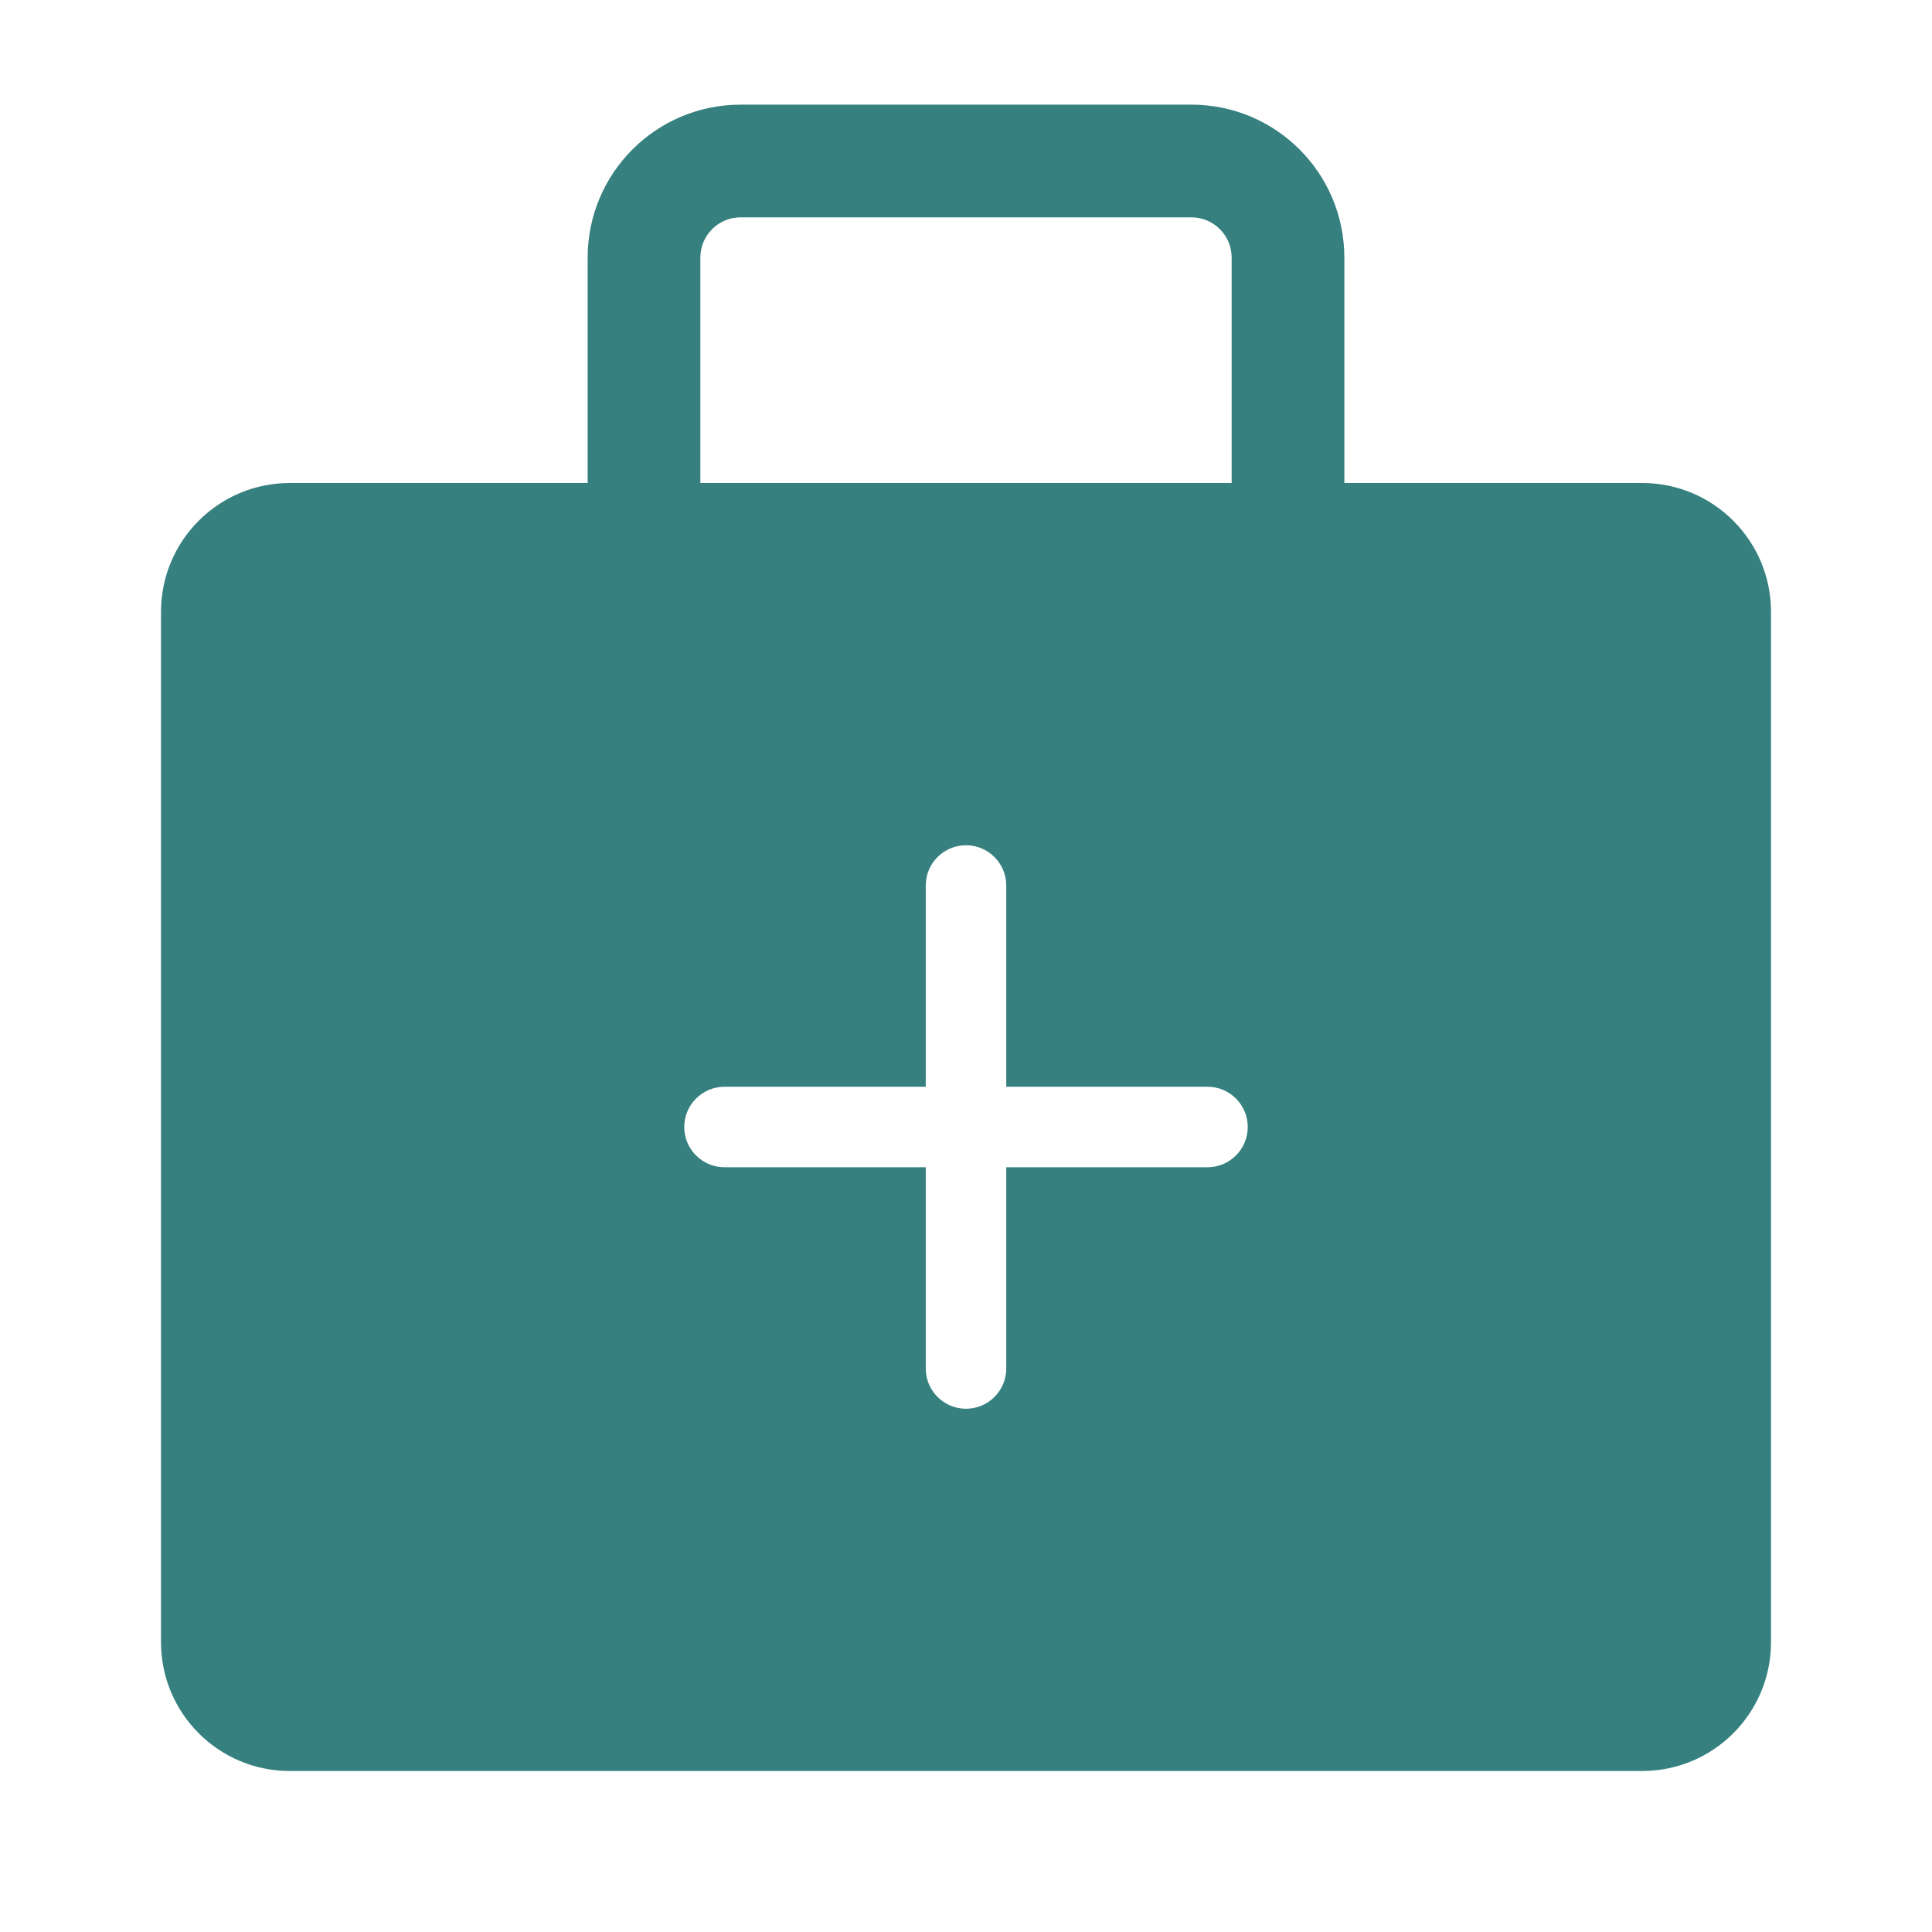
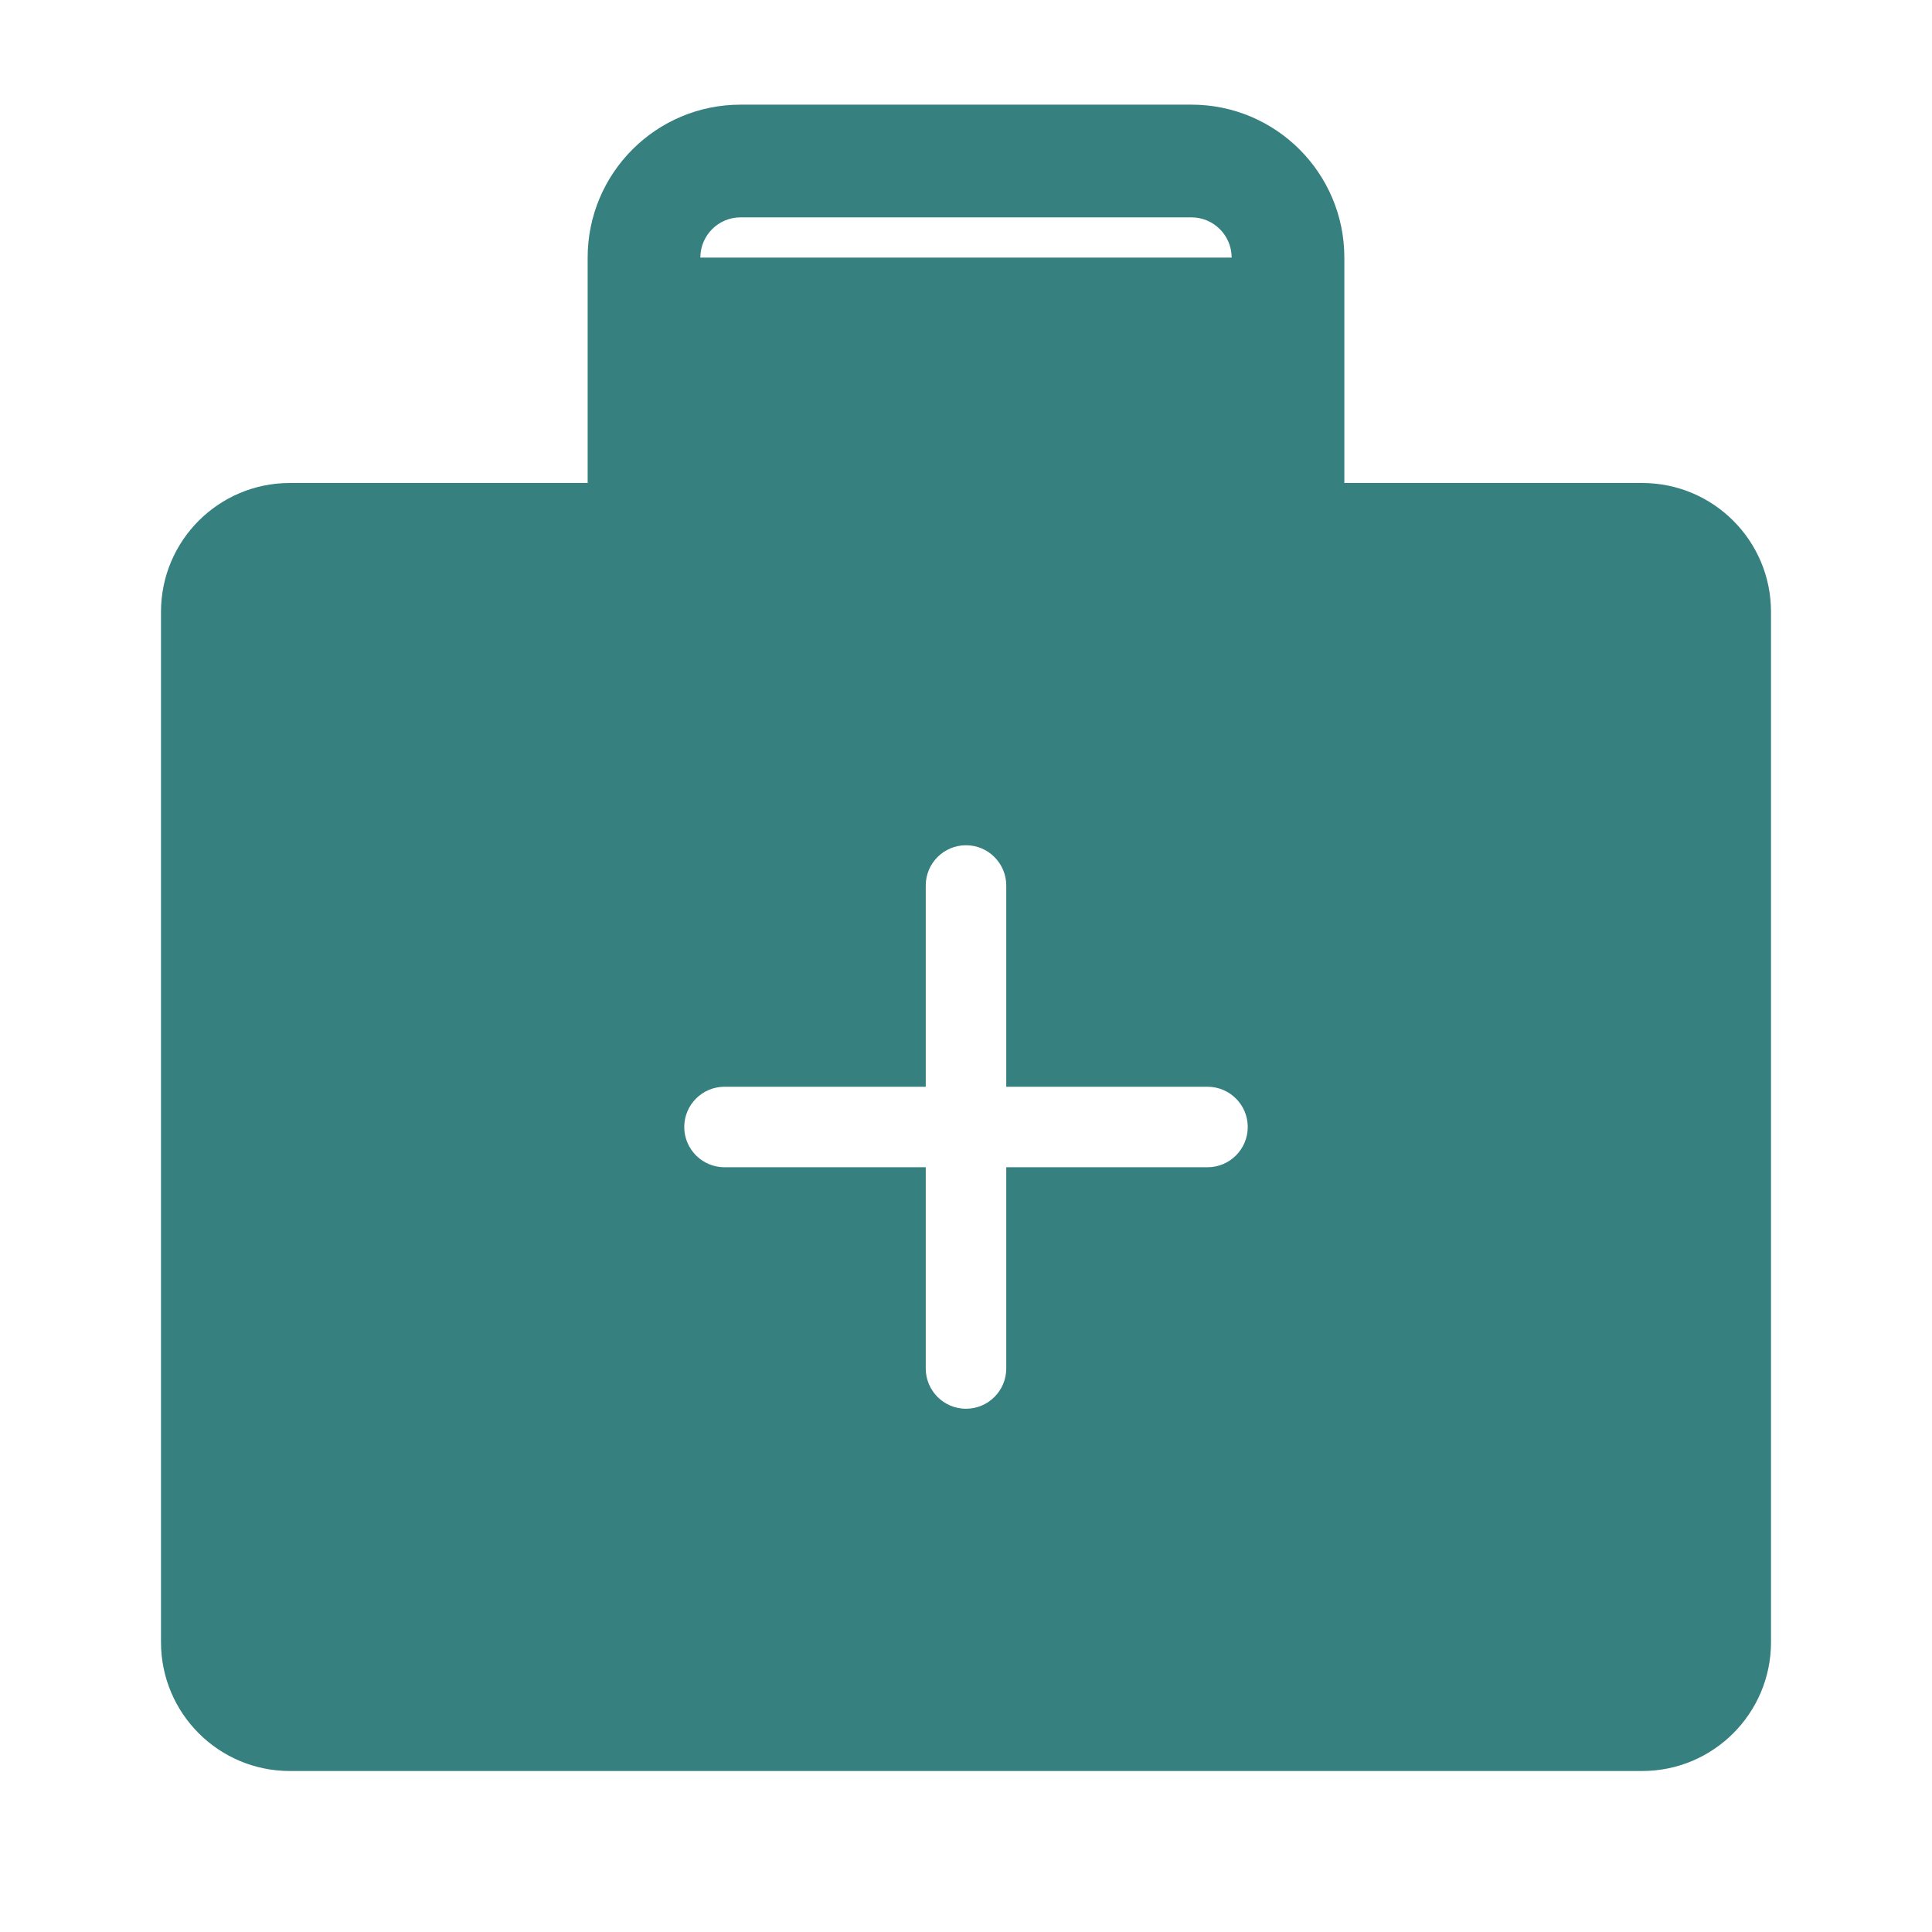
<svg xmlns="http://www.w3.org/2000/svg" width="60" height="60" viewBox="0 0 60 60" fill="none">
-   <path fill-rule="evenodd" clip-rule="evenodd" d="M21.75 8C21.75 7.31 22.31 6.75 23 6.75H37C37.69 6.75 38.25 7.31 38.25 8V15H21.75V8ZM18.25 15V8C18.25 5.377 20.377 3.25 23 3.25H37C39.623 3.25 41.75 5.377 41.75 8V15H51C53.209 15 55 16.791 55 19V51C55 53.209 53.209 55 51 55H9C6.791 55 5 53.209 5 51V19C5 16.791 6.791 15 9 15H18.25ZM30 26.25C30.69 26.25 31.25 26.81 31.25 27.5V33.75H37.5C38.19 33.75 38.75 34.31 38.75 35C38.75 35.69 38.19 36.25 37.5 36.25H31.25V42.5C31.25 43.19 30.69 43.75 30 43.75C29.31 43.75 28.75 43.19 28.75 42.5V36.25H22.5C21.81 36.25 21.25 35.69 21.25 35C21.25 34.31 21.81 33.75 22.5 33.75H28.75V27.5C28.75 26.81 29.31 26.25 30 26.25Z" fill="#36807F" />
+   <path fill-rule="evenodd" clip-rule="evenodd" d="M21.75 8C21.75 7.31 22.31 6.75 23 6.75H37C37.69 6.75 38.25 7.31 38.25 8V15V8ZM18.25 15V8C18.25 5.377 20.377 3.25 23 3.25H37C39.623 3.25 41.75 5.377 41.75 8V15H51C53.209 15 55 16.791 55 19V51C55 53.209 53.209 55 51 55H9C6.791 55 5 53.209 5 51V19C5 16.791 6.791 15 9 15H18.25ZM30 26.25C30.69 26.25 31.25 26.81 31.25 27.5V33.75H37.5C38.19 33.75 38.75 34.31 38.75 35C38.75 35.69 38.19 36.25 37.5 36.25H31.25V42.5C31.25 43.19 30.69 43.75 30 43.75C29.31 43.75 28.75 43.19 28.75 42.5V36.25H22.5C21.81 36.25 21.25 35.69 21.25 35C21.25 34.31 21.81 33.75 22.5 33.75H28.75V27.5C28.75 26.81 29.31 26.25 30 26.25Z" fill="#36807F" />
</svg>